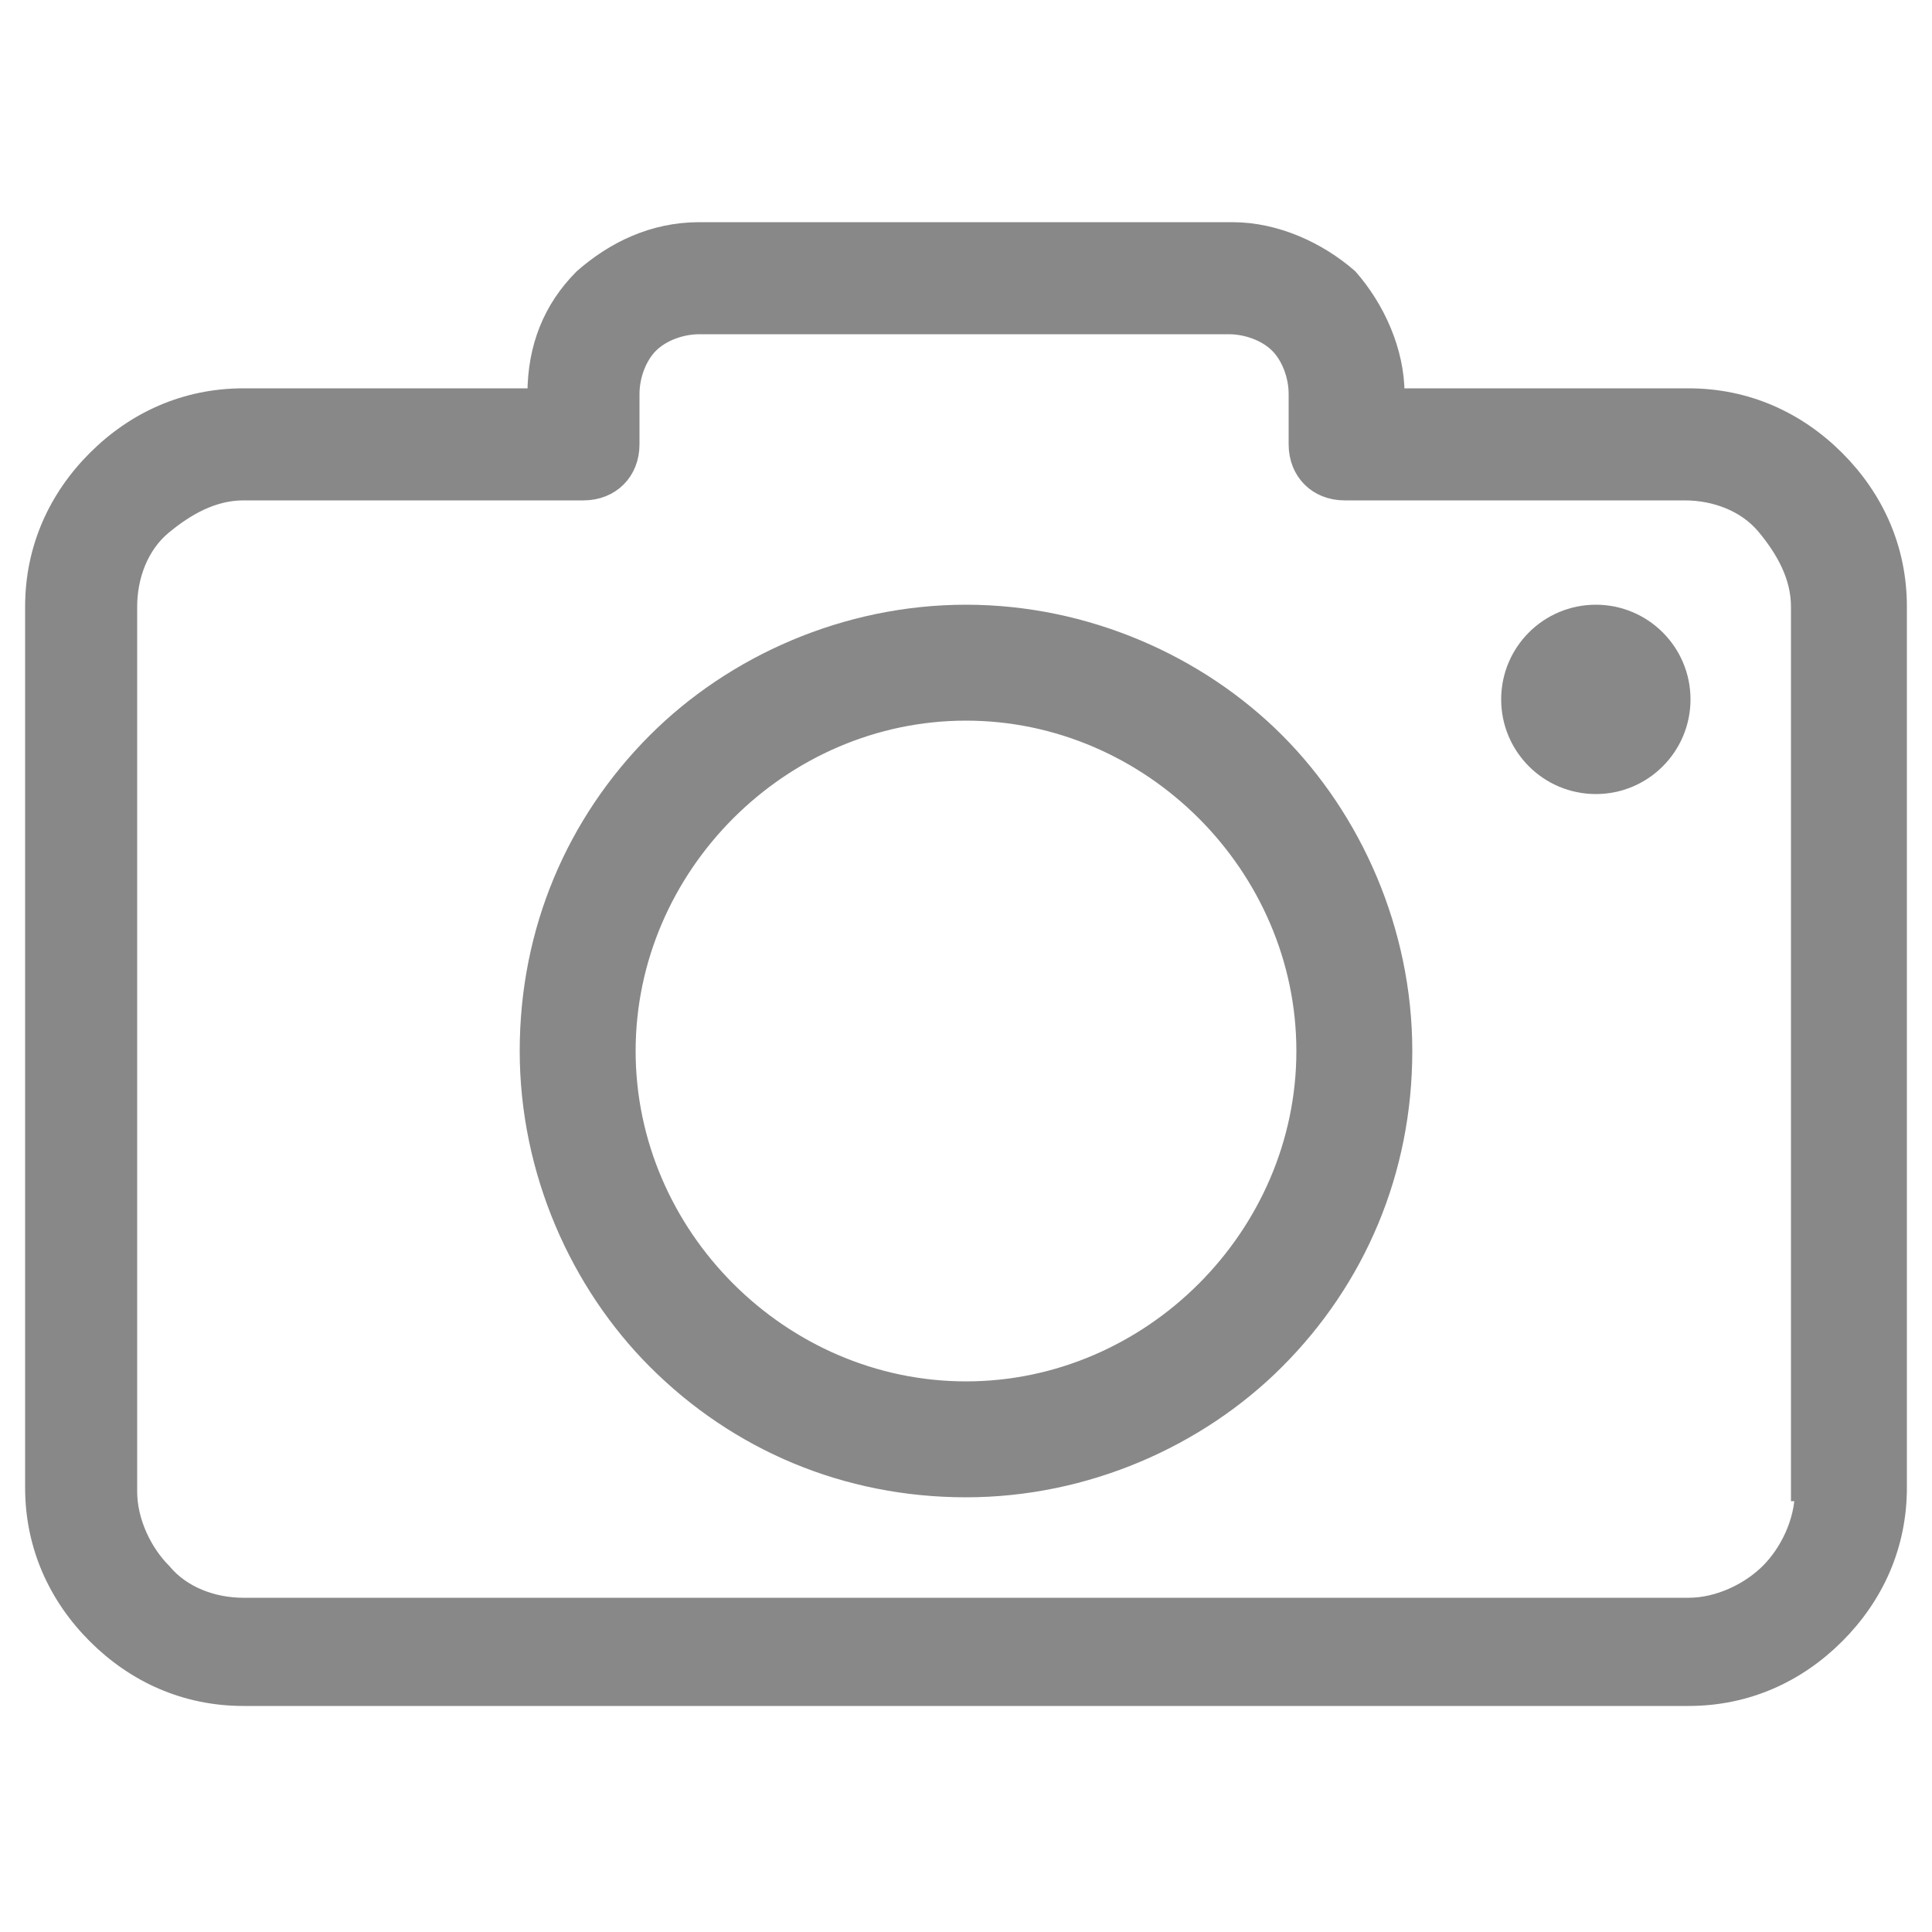
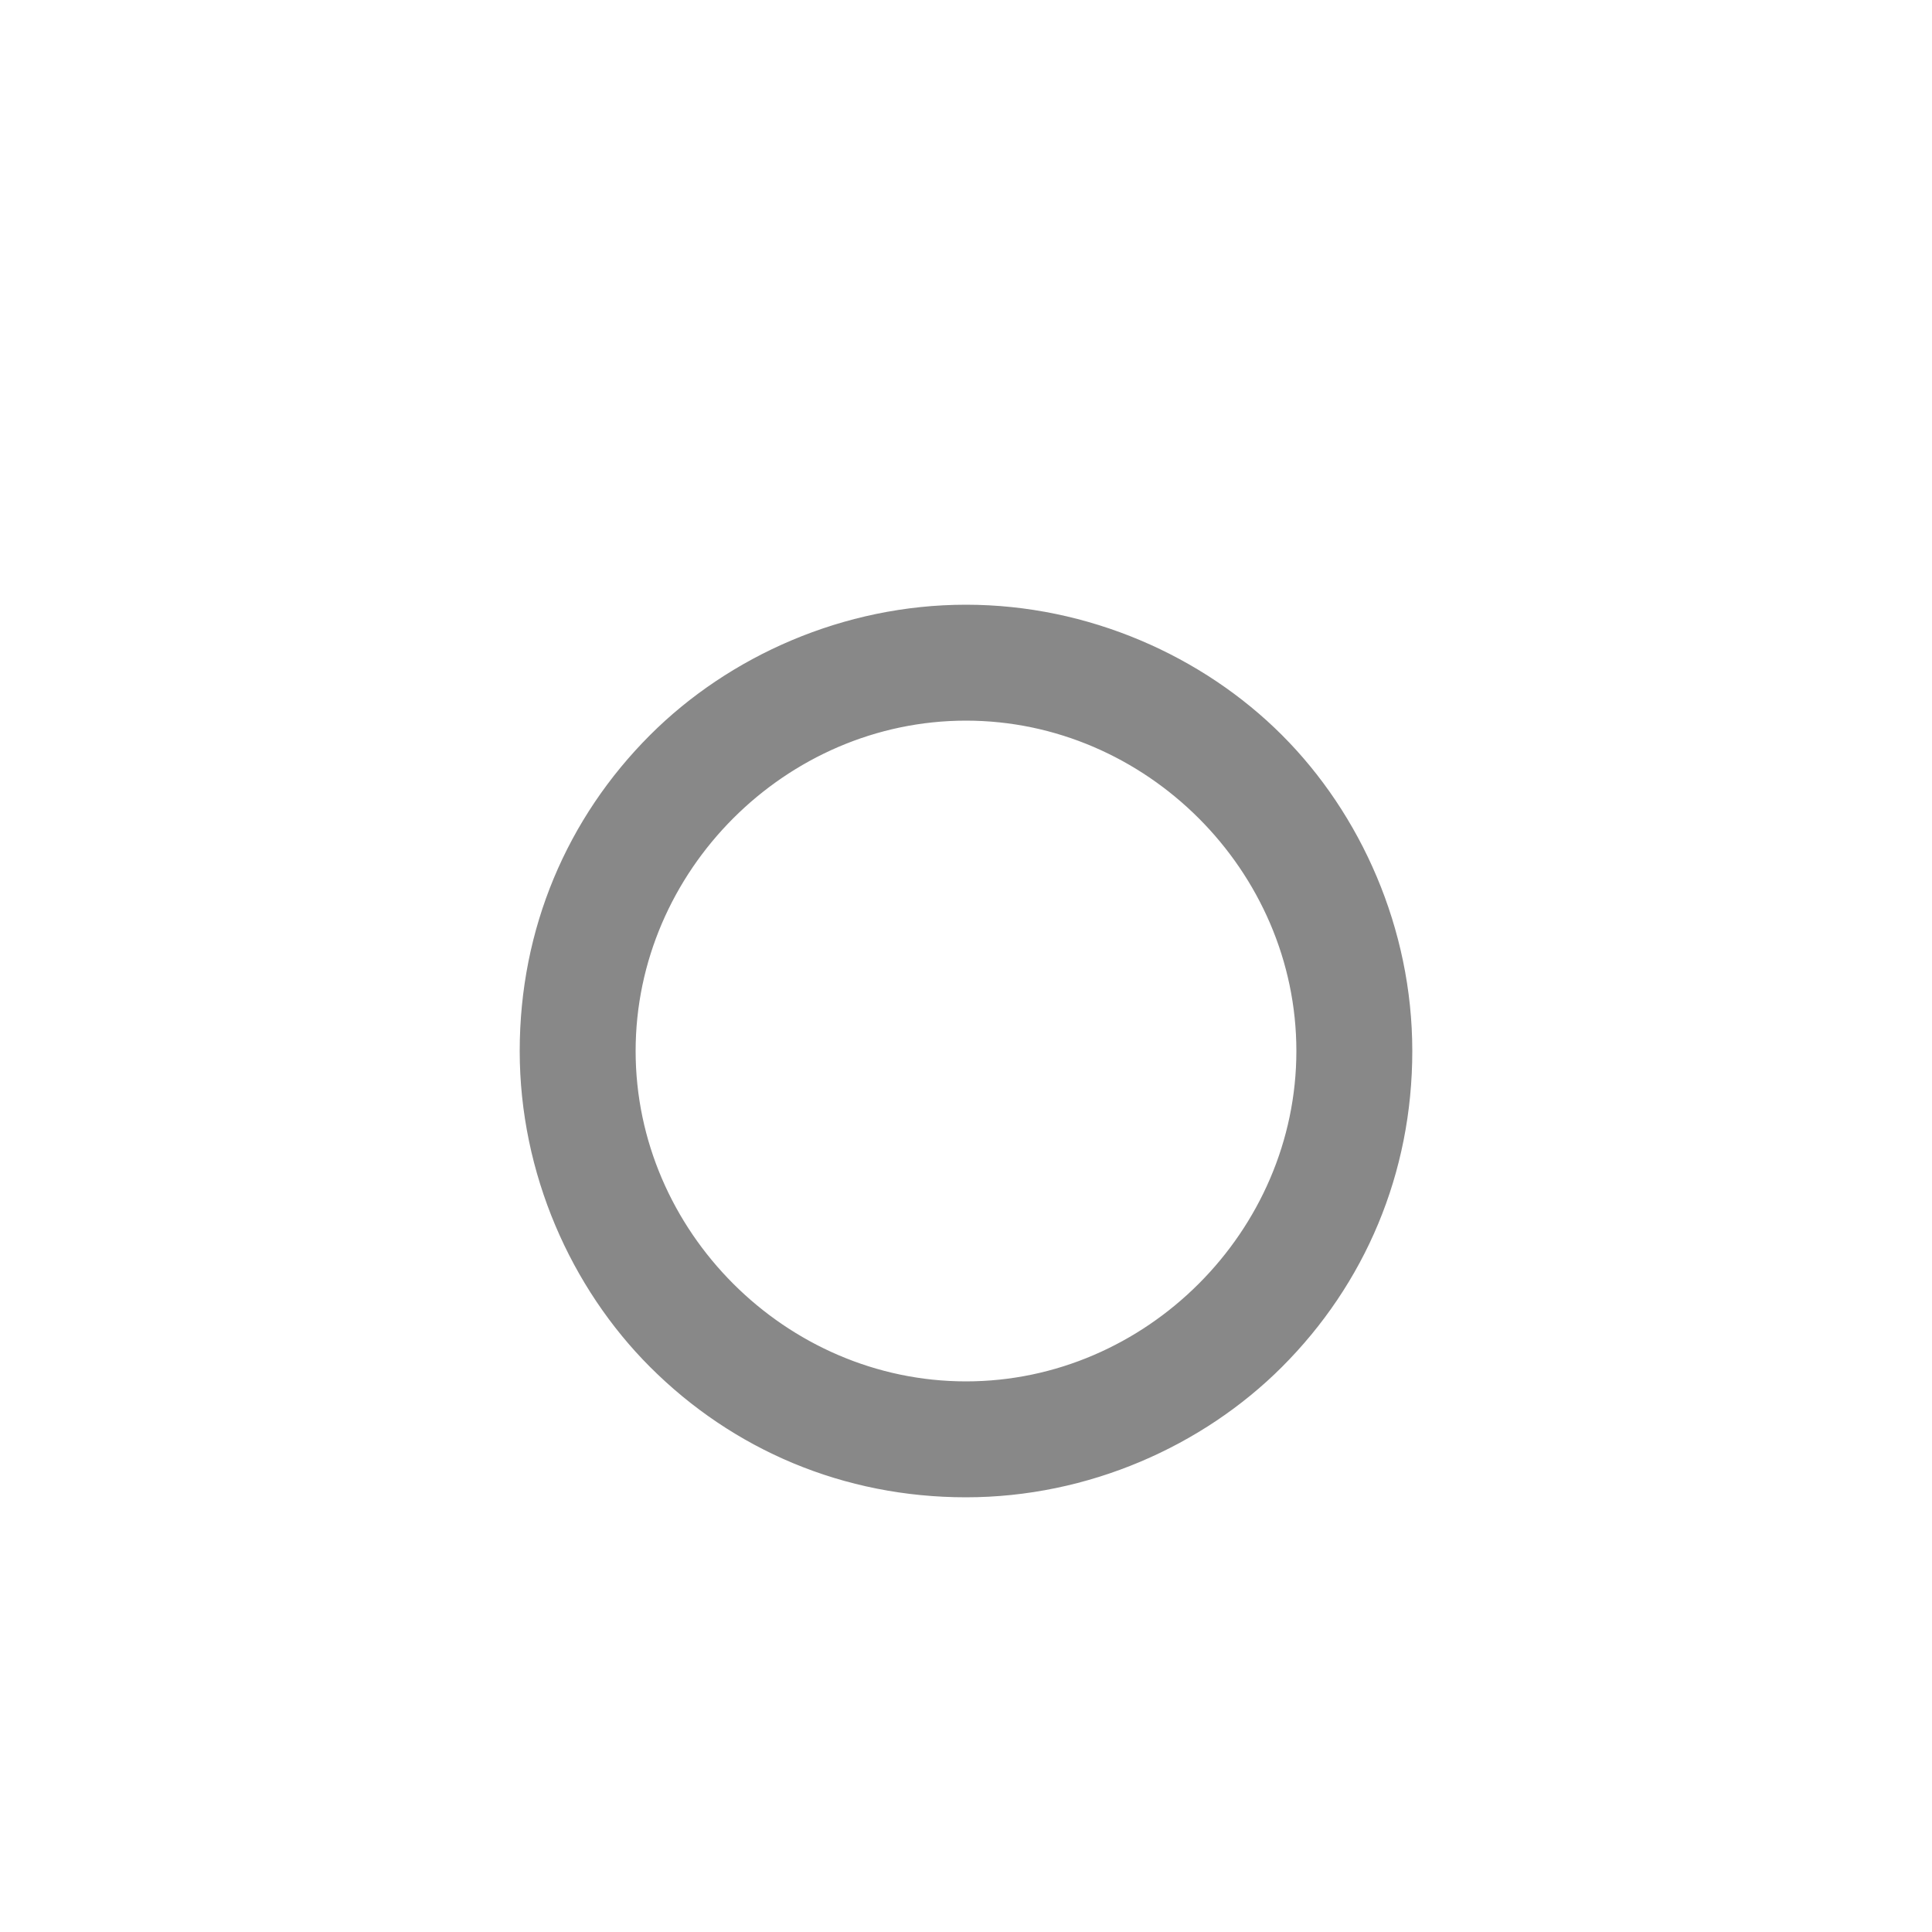
<svg xmlns="http://www.w3.org/2000/svg" version="1.1" id="Capa_1" x="0px" y="0px" viewBox="0 0 50 50" style="enable-background:new 0 0 50 50;" xml:space="preserve">
  <style type="text/css">
	.st0{fill:#888888;stroke:#888888;stroke-width:0.5;stroke-miterlimit:10;}
</style>
  <g>
    <g>
      <g>
-         <path class="st0" d="M47.5,11.9c-1-1-2.3-1.6-3.8-1.6h-7.6v-0.1c0-1.1-0.5-2.2-1.2-3C34.1,6.5,33,6,31.9,6H18.1     c-1.2,0-2.2,0.5-3,1.2c-0.8,0.8-1.2,1.8-1.2,3v0.1H6.3c-1.5,0-2.8,0.6-3.8,1.6s-1.6,2.3-1.6,3.8v22.8c0,1.5,0.6,2.8,1.6,3.8     s2.3,1.6,3.8,1.6h37.4c1.5,0,2.8-0.6,3.8-1.6s1.6-2.3,1.6-3.8V15.7C49.1,14.2,48.5,12.9,47.5,11.9z M46.7,38.6L46.7,38.6     c0,0.8-0.4,1.6-0.9,2.1s-1.3,0.9-2.1,0.9H6.3c-0.8,0-1.6-0.3-2.1-0.9c-0.5-0.5-0.9-1.3-0.9-2.1V15.7c0-0.8,0.3-1.6,0.9-2.1     s1.3-0.9,2.1-0.9h8.8c0.7,0,1.2-0.5,1.2-1.2v-1.3c0-0.5,0.2-1,0.5-1.3s0.8-0.5,1.3-0.5h13.7c0.5,0,1,0.2,1.3,0.5s0.5,0.8,0.5,1.3     v1.3c0,0.7,0.5,1.2,1.2,1.2h8.8c0.8,0,1.6,0.3,2.1,0.9s0.9,1.3,0.9,2.1v22.9H46.7z" />
        <path class="st0" d="M25,15.9c-3.1,0-6,1.3-8,3.3c-2.1,2.1-3.3,4.9-3.3,8s1.3,6,3.3,8c2.1,2.1,4.9,3.3,8,3.3s6-1.3,8-3.3     c2.1-2.1,3.3-4.9,3.3-8s-1.3-6-3.3-8C31,17.2,28.1,15.9,25,15.9z M31.2,33.4C29.6,35,27.4,36,25,36s-4.6-1-6.2-2.6     c-1.6-1.6-2.6-3.8-2.6-6.2s1-4.6,2.6-6.2s3.8-2.6,6.2-2.6s4.6,1,6.2,2.6c1.6,1.6,2.6,3.8,2.6,6.2S32.8,31.8,31.2,33.4z" />
-         <circle class="st0" cx="41.3" cy="18.1" r="2.2" />
      </g>
    </g>
  </g>
</svg>